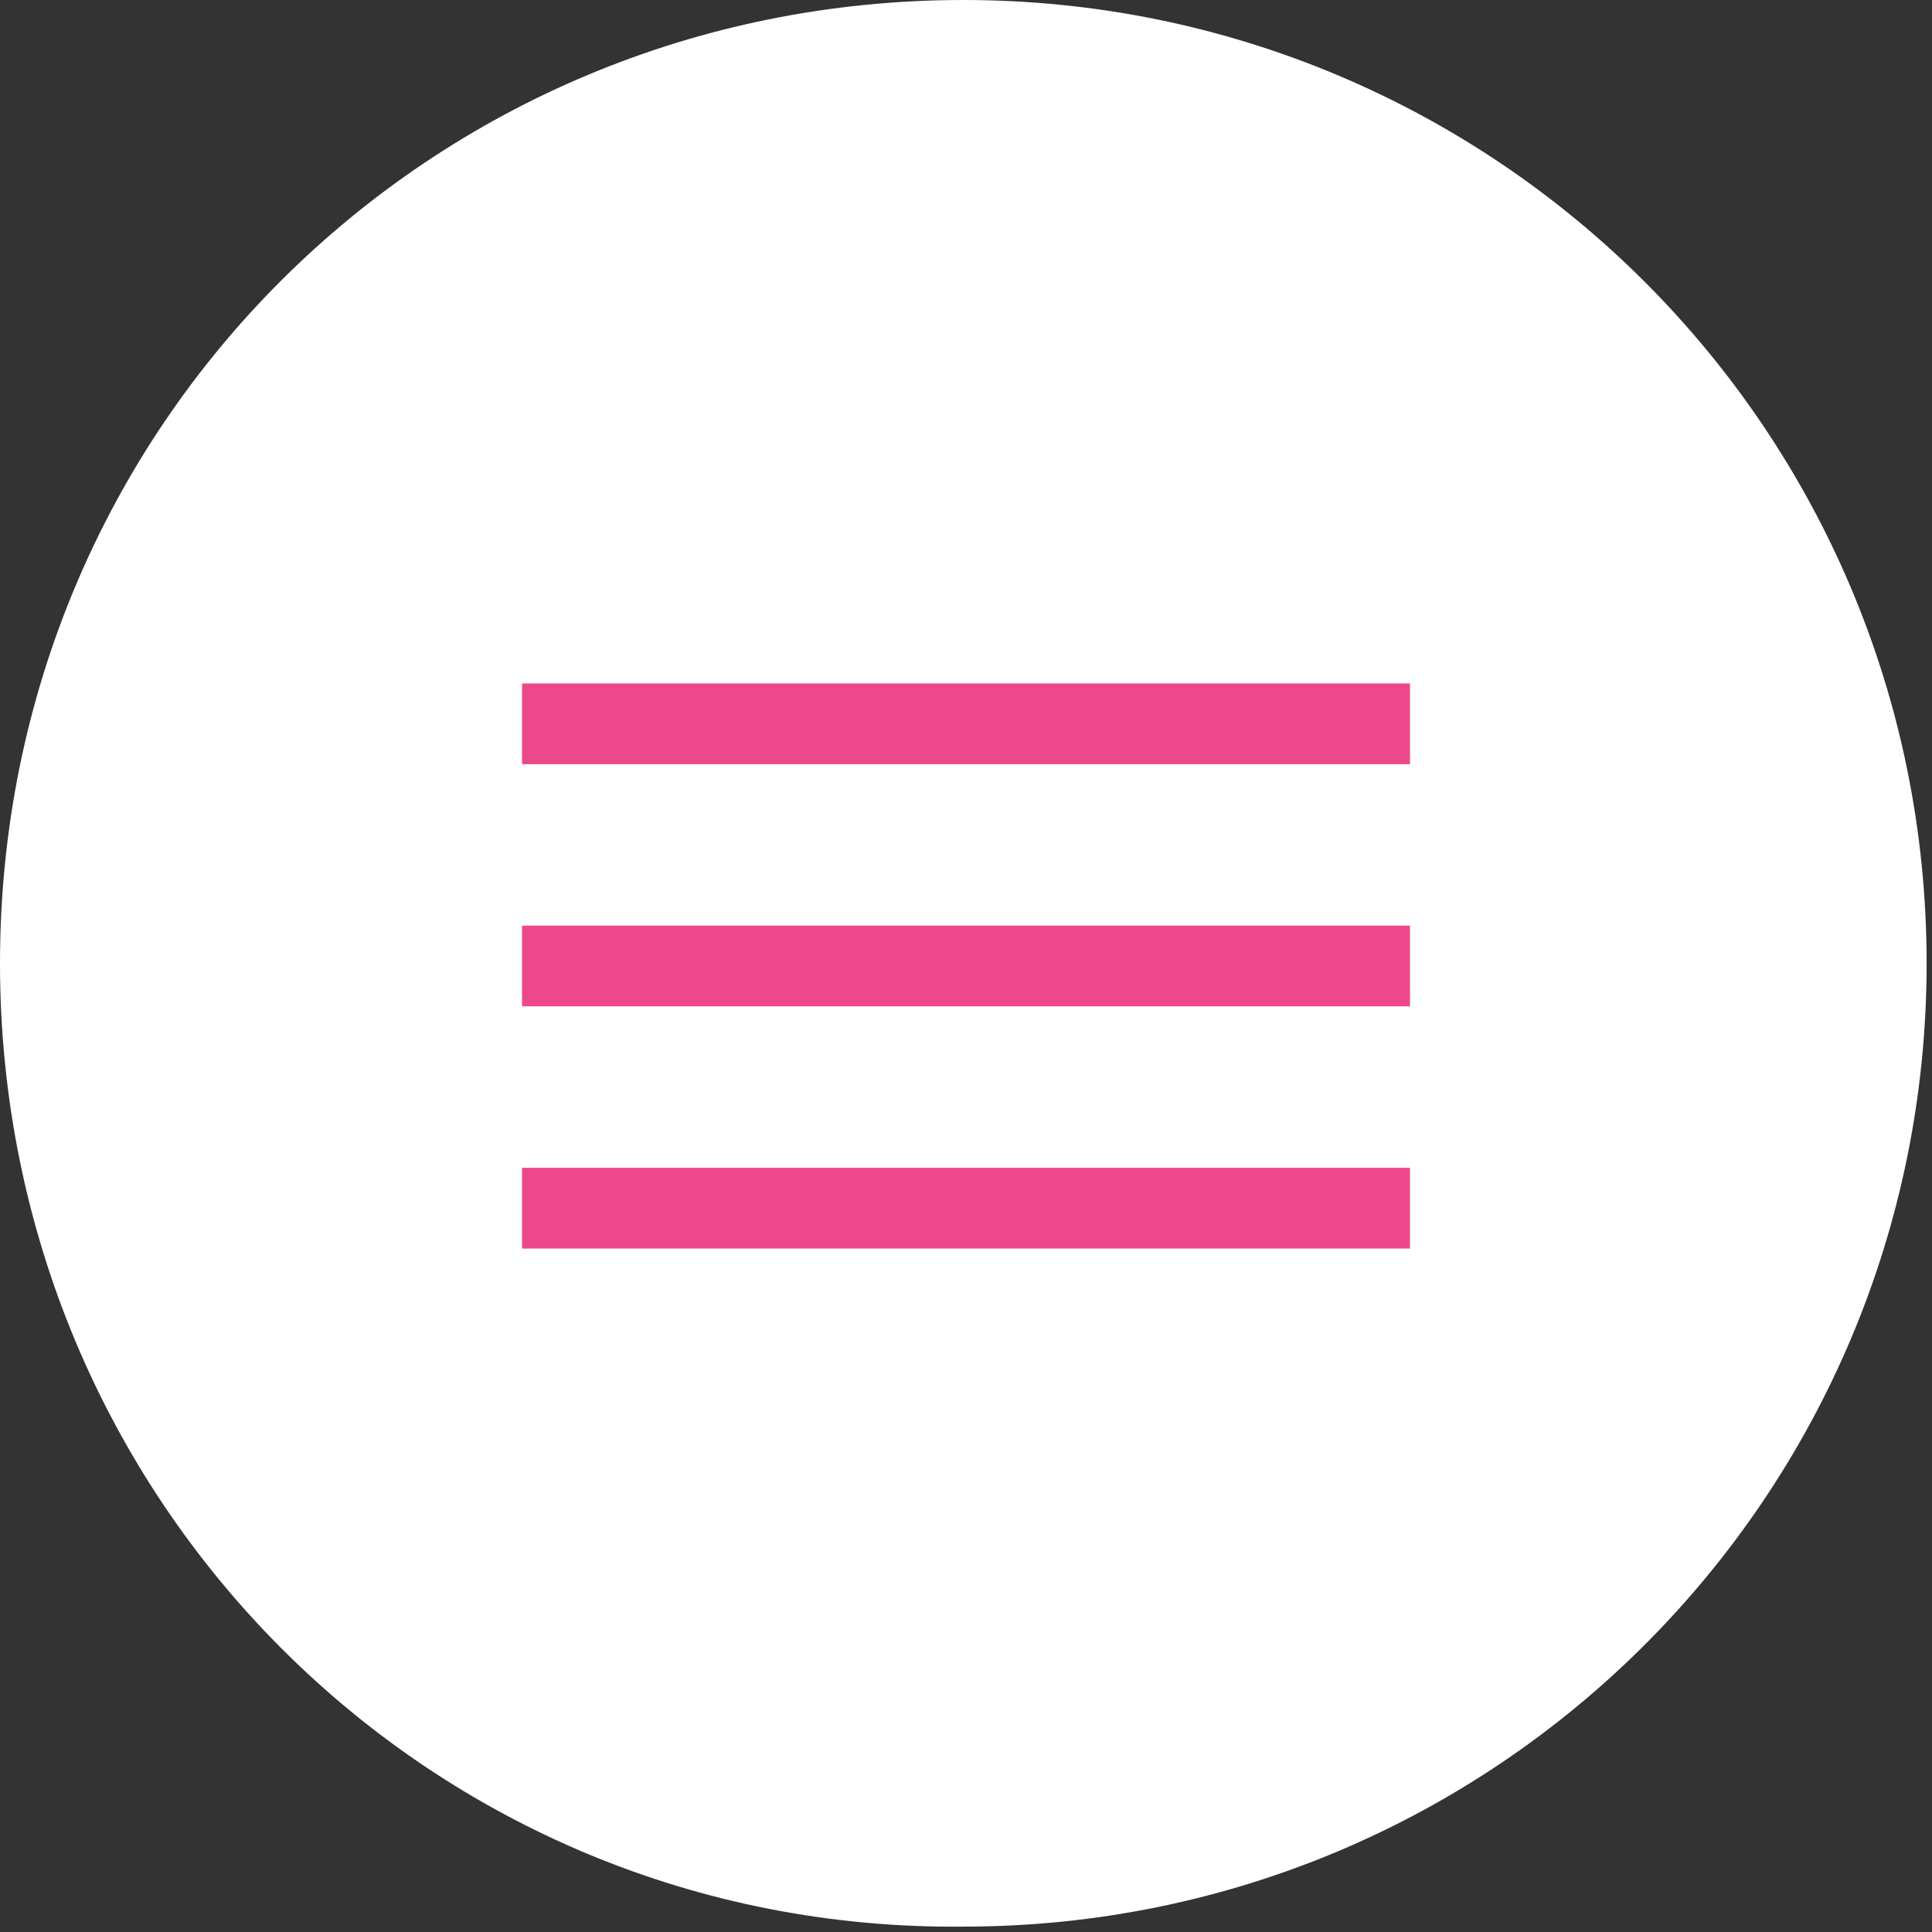
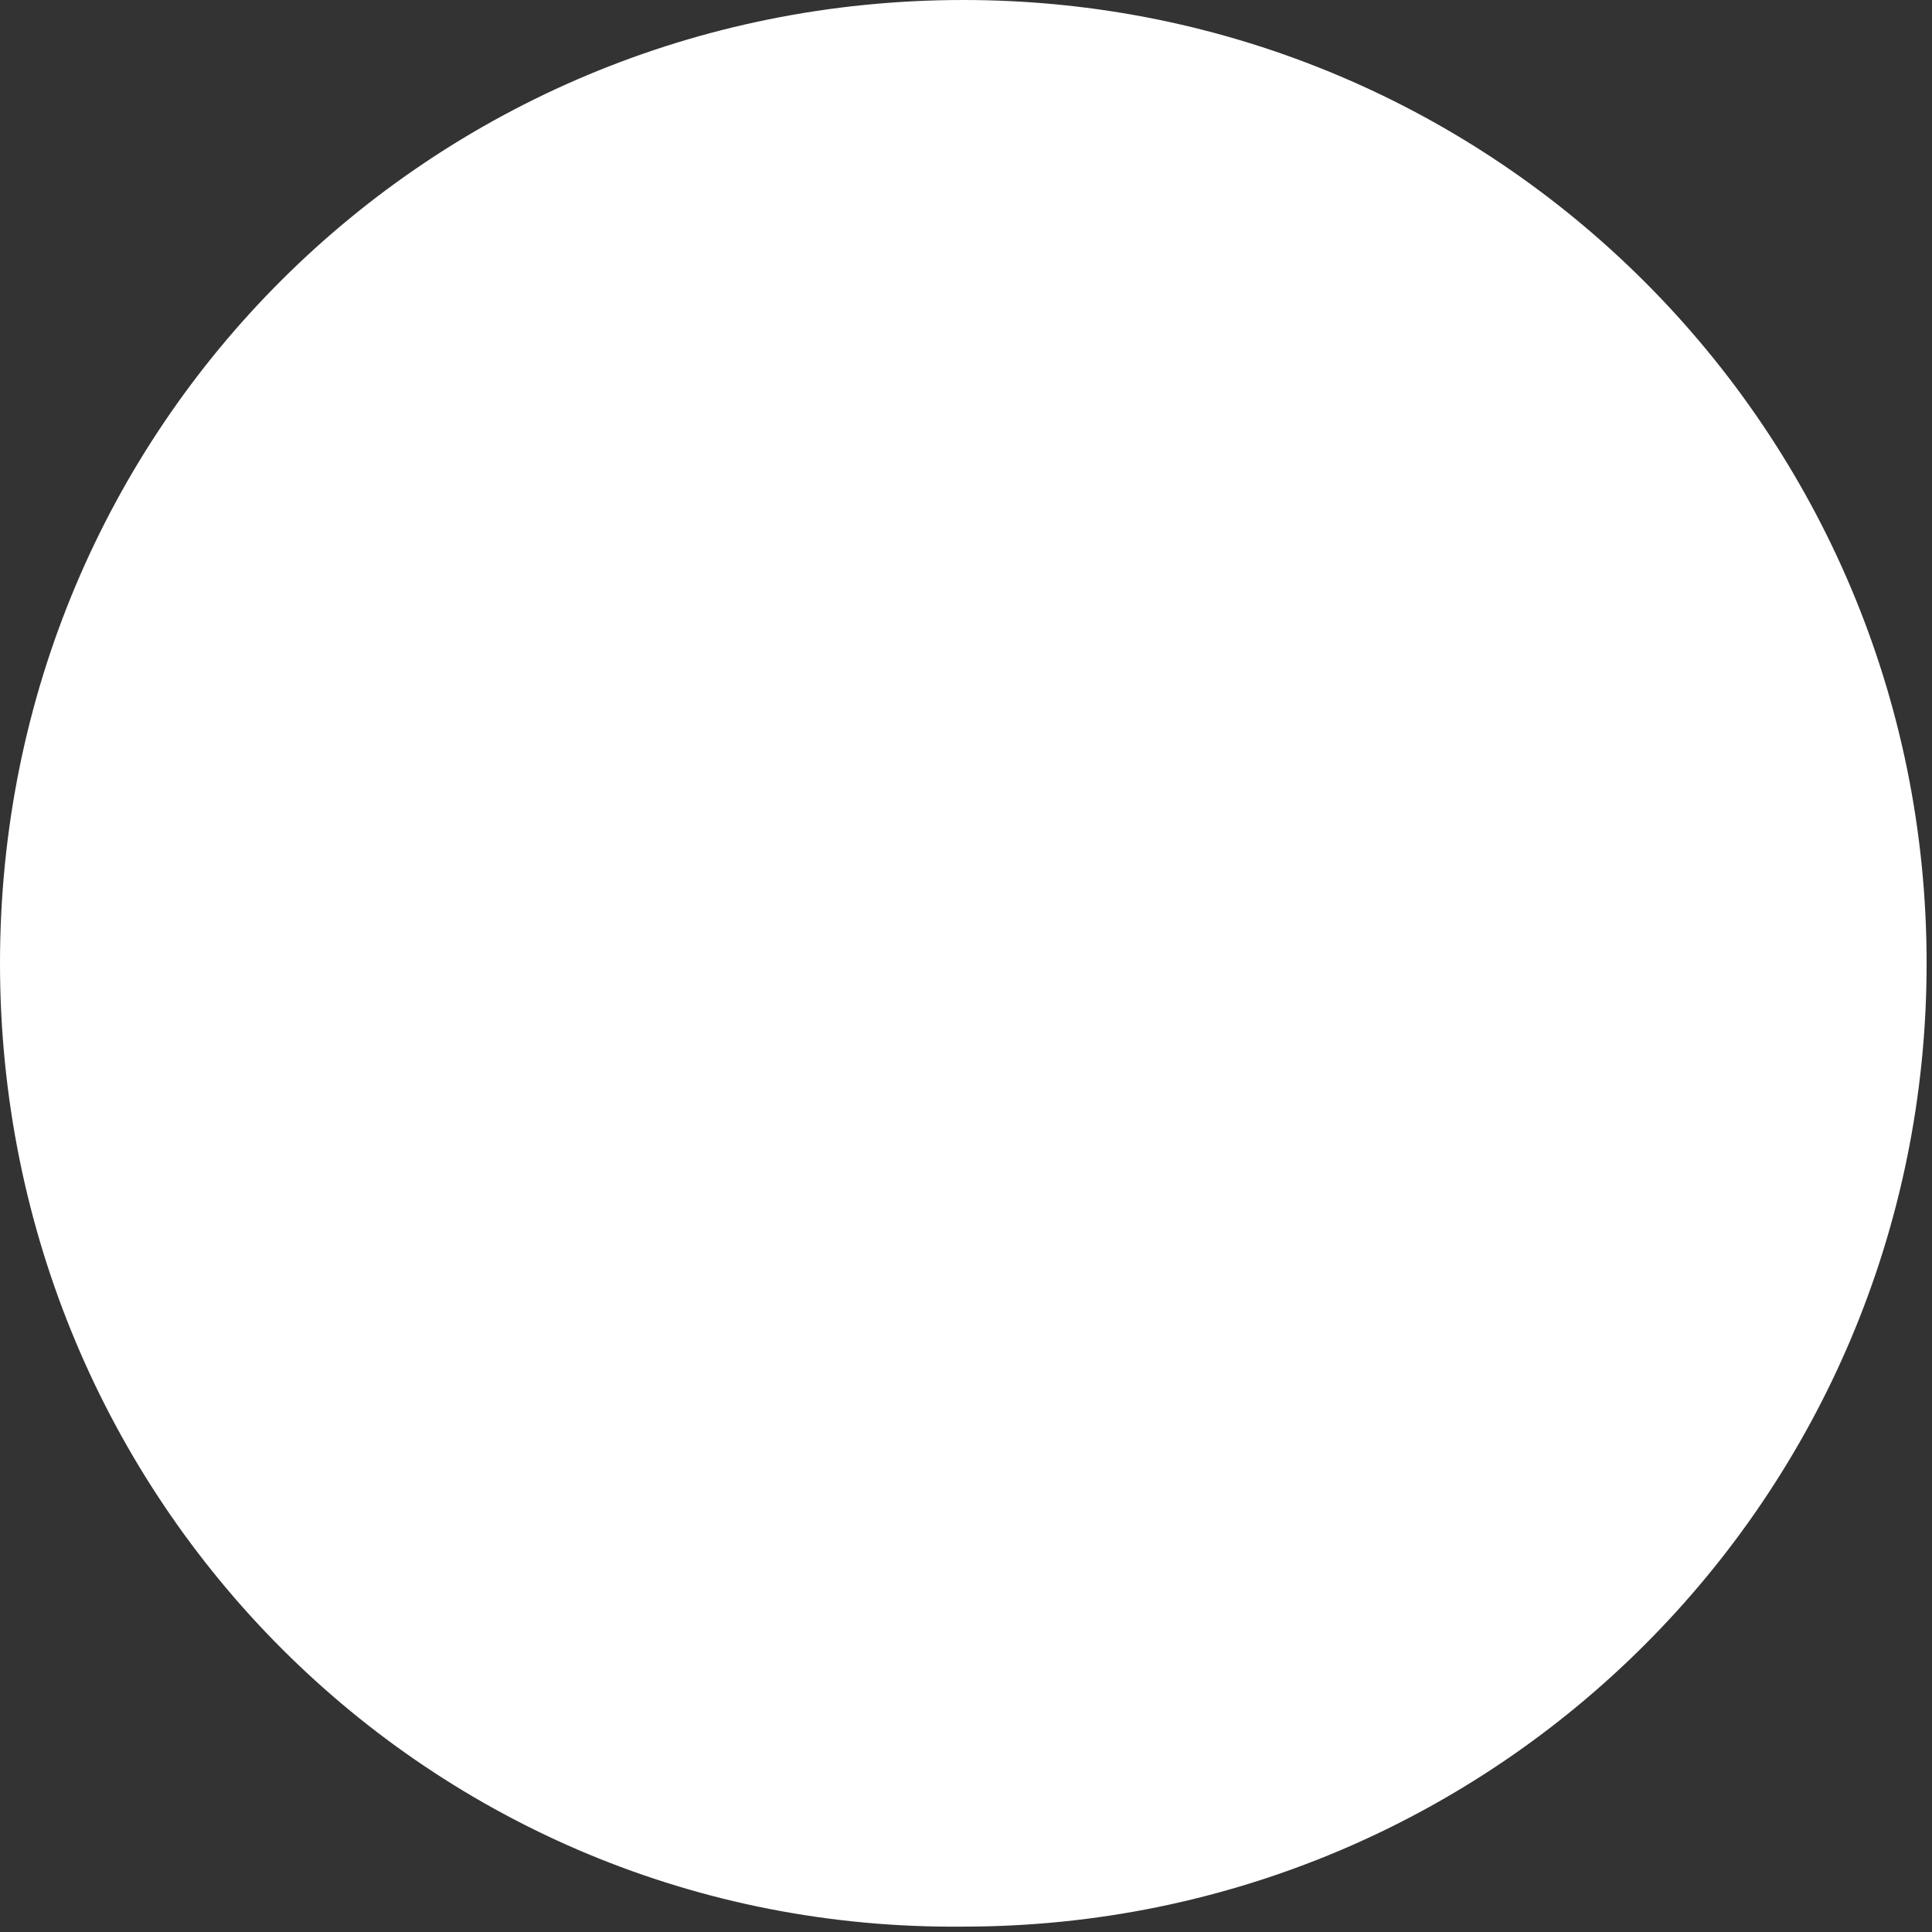
<svg xmlns="http://www.w3.org/2000/svg" version="1.1" id="Слой_1" x="0px" y="0px" viewBox="0 0 35.9 35.9" style="enable-background:new 0 0 35.9 35.9;" xml:space="preserve">
  <rect x="0" y="0" width="35.9" height="35.9" fill="#333333" stroke="none" />
  <style type="text/css"> .st0{fill-rule:evenodd;clip-rule:evenodd;fill:#FFFFFF;} .st1{fill-rule:evenodd;clip-rule:evenodd;fill:#EE488C;} </style>
  <path class="st0" d="M17.9,0c9.9,0,17.9,8,17.9,17.9s-8,17.9-17.9,17.9C8,35.9,0,27.9,0,17.9S8,0,17.9,0z" />
  <g>
    <g>
-       <path class="st1" d="M9.7,12.7v1.5h16.5v-1.5H9.7z M9.7,18.7h16.5v-1.5H9.7V18.7z M9.7,23.2h16.5v-1.5H9.7V23.2z" />
-     </g>
+       </g>
  </g>
</svg>